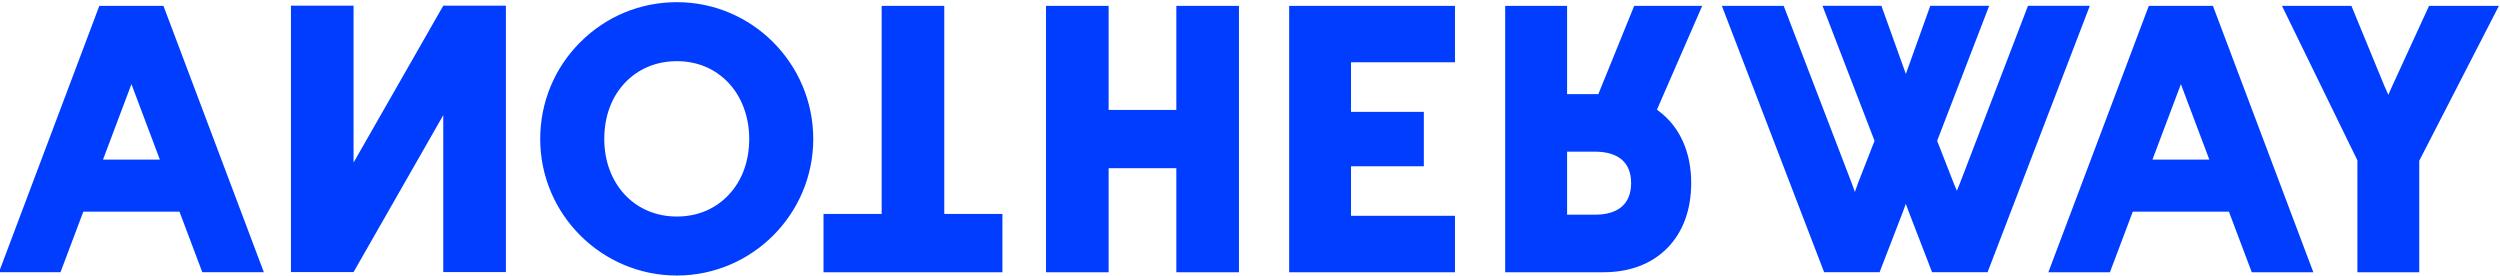
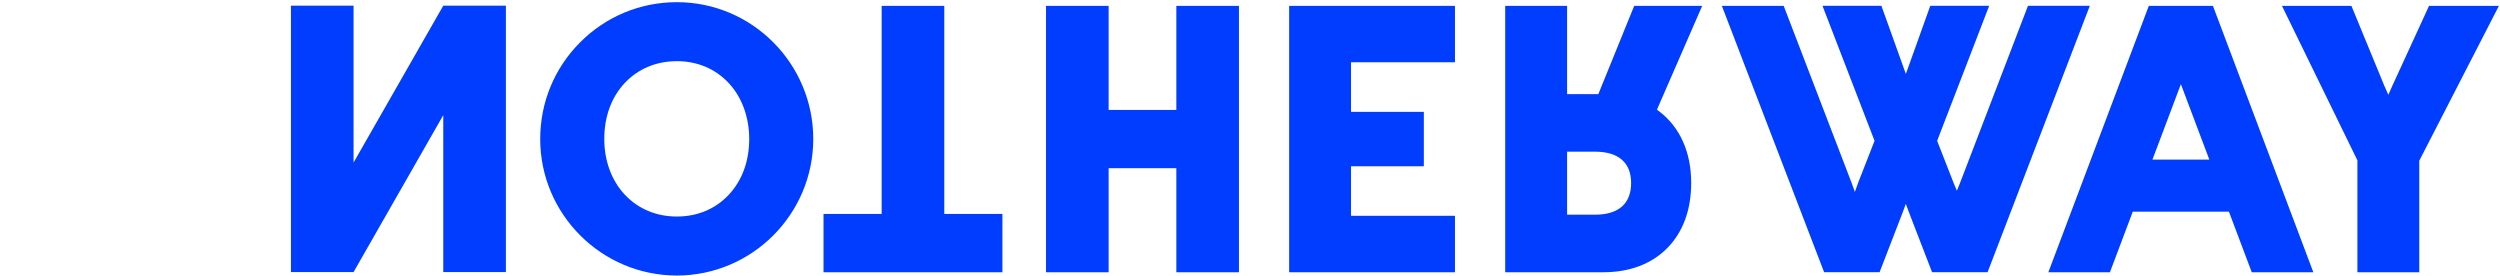
<svg xmlns="http://www.w3.org/2000/svg" width="907" height="100" viewBox="0 0 907 100" fill="none">
  <g clip-path="url(#clip0_1328_645)">
    <path d="M245.588 99.96C218.252 99.96 195.999 77.735 195.988 50.443C195.988 37.172 201.135 24.692 210.5 15.327C219.865 5.952 232.321 0.789 245.588 0.789C272.861 0.789 295.051 23.077 295.051 50.443C295.029 77.725 272.84 99.939 245.577 99.96H245.588ZM245.588 22.19C238.1 22.201 231.593 24.914 226.742 30.024C221.827 35.218 219.233 42.282 219.233 50.443C219.233 58.383 221.901 65.573 226.742 70.693C231.603 75.824 238.121 78.548 245.588 78.559C253.013 78.548 259.488 75.846 264.318 70.746C269.212 65.562 271.806 58.541 271.817 50.443C271.817 42.461 269.149 35.218 264.318 30.066C259.467 24.924 252.992 22.201 245.588 22.19ZM855.264 98.767V58.172L827.896 2.119H853.092L865.104 31.291C865.199 31.492 865.294 31.692 865.378 31.893L866.486 34.416L867.593 31.893C867.688 31.671 867.793 31.439 867.899 31.217L881.261 2.119H906.604L877.707 58.319V98.767H855.254H855.264ZM816.939 98.767L808.649 76.785H773.772L765.483 98.767H743.146L779.594 2.119H802.849L839.276 98.767H816.939ZM780.902 57.897H801.541L791.227 30.531L780.912 57.897H780.902ZM700.96 98.767L692.765 77.535C692.702 77.366 692.639 77.207 692.576 77.039L691.437 73.966L690.298 77.039C690.234 77.207 690.171 77.376 690.108 77.545L681.913 98.756H661.791L624.688 2.119H647.121L671.746 66.301C671.746 66.301 671.778 66.386 671.789 66.417L672.949 69.616C672.949 69.616 674.098 66.396 674.109 66.375L680.089 51.087L661.2 2.109H682.578L691.447 26.835L700.306 2.109H721.673L702.795 51.098C702.795 51.098 708.807 66.46 708.817 66.491L709.956 69.205L711.063 66.481C711.095 66.407 711.127 66.333 711.148 66.259L735.753 2.109H758.185L721.093 98.756H700.971L700.96 98.767ZM546.086 98.767V2.119H568.539V34.152H579.877L592.891 2.119H617.559L601.138 39.79L601.908 40.371C609.46 46.051 613.604 55.3 613.562 66.396C613.573 76.067 610.588 84.218 604.914 89.972C599.261 95.726 591.278 98.767 581.807 98.767H546.086ZM568.539 77.883H578.833C582.967 77.883 586.31 76.849 588.493 74.885C590.676 72.9 591.752 70.123 591.773 66.396C591.742 62.69 590.666 59.945 588.462 57.981C586.279 56.049 582.946 55.036 578.833 55.025H568.539V77.883ZM467.705 98.767V2.119H527.862V22.602H490.148V40.582H516.567V60.315H490.148V78.295H527.862V98.777H467.705V98.767ZM298.773 98.767V77.619H319.866V2.119H342.583V77.619H363.676V98.767H298.784H298.773ZM426.775 98.767V61.012H402.212V98.767H379.495V2.119H402.212V39.875H426.775V2.119H449.492V98.767H426.775Z" fill="#003DFF" />
-     <path d="M73.398 98.765L65.108 76.783H30.231L21.942 98.765H-0.385L36.042 2.117H59.297L95.725 98.765H73.387H73.398ZM37.361 57.895H58L47.686 30.529L37.371 57.895H37.361Z" fill="#003DFF" />
    <path d="M128.272 2.057V39.812V58.975L160.818 2.057H183.535V98.704H160.818V60.949V41.776L128.272 98.704H105.555V2.057H128.272Z" fill="#003DFF" />
  </g>
  <defs>
    <clipPath id="clip0_1328_645">
      <rect width="907" height="99.171" fill="white" transform="translate(0 0.789)" />
    </clipPath>
  </defs>
</svg>